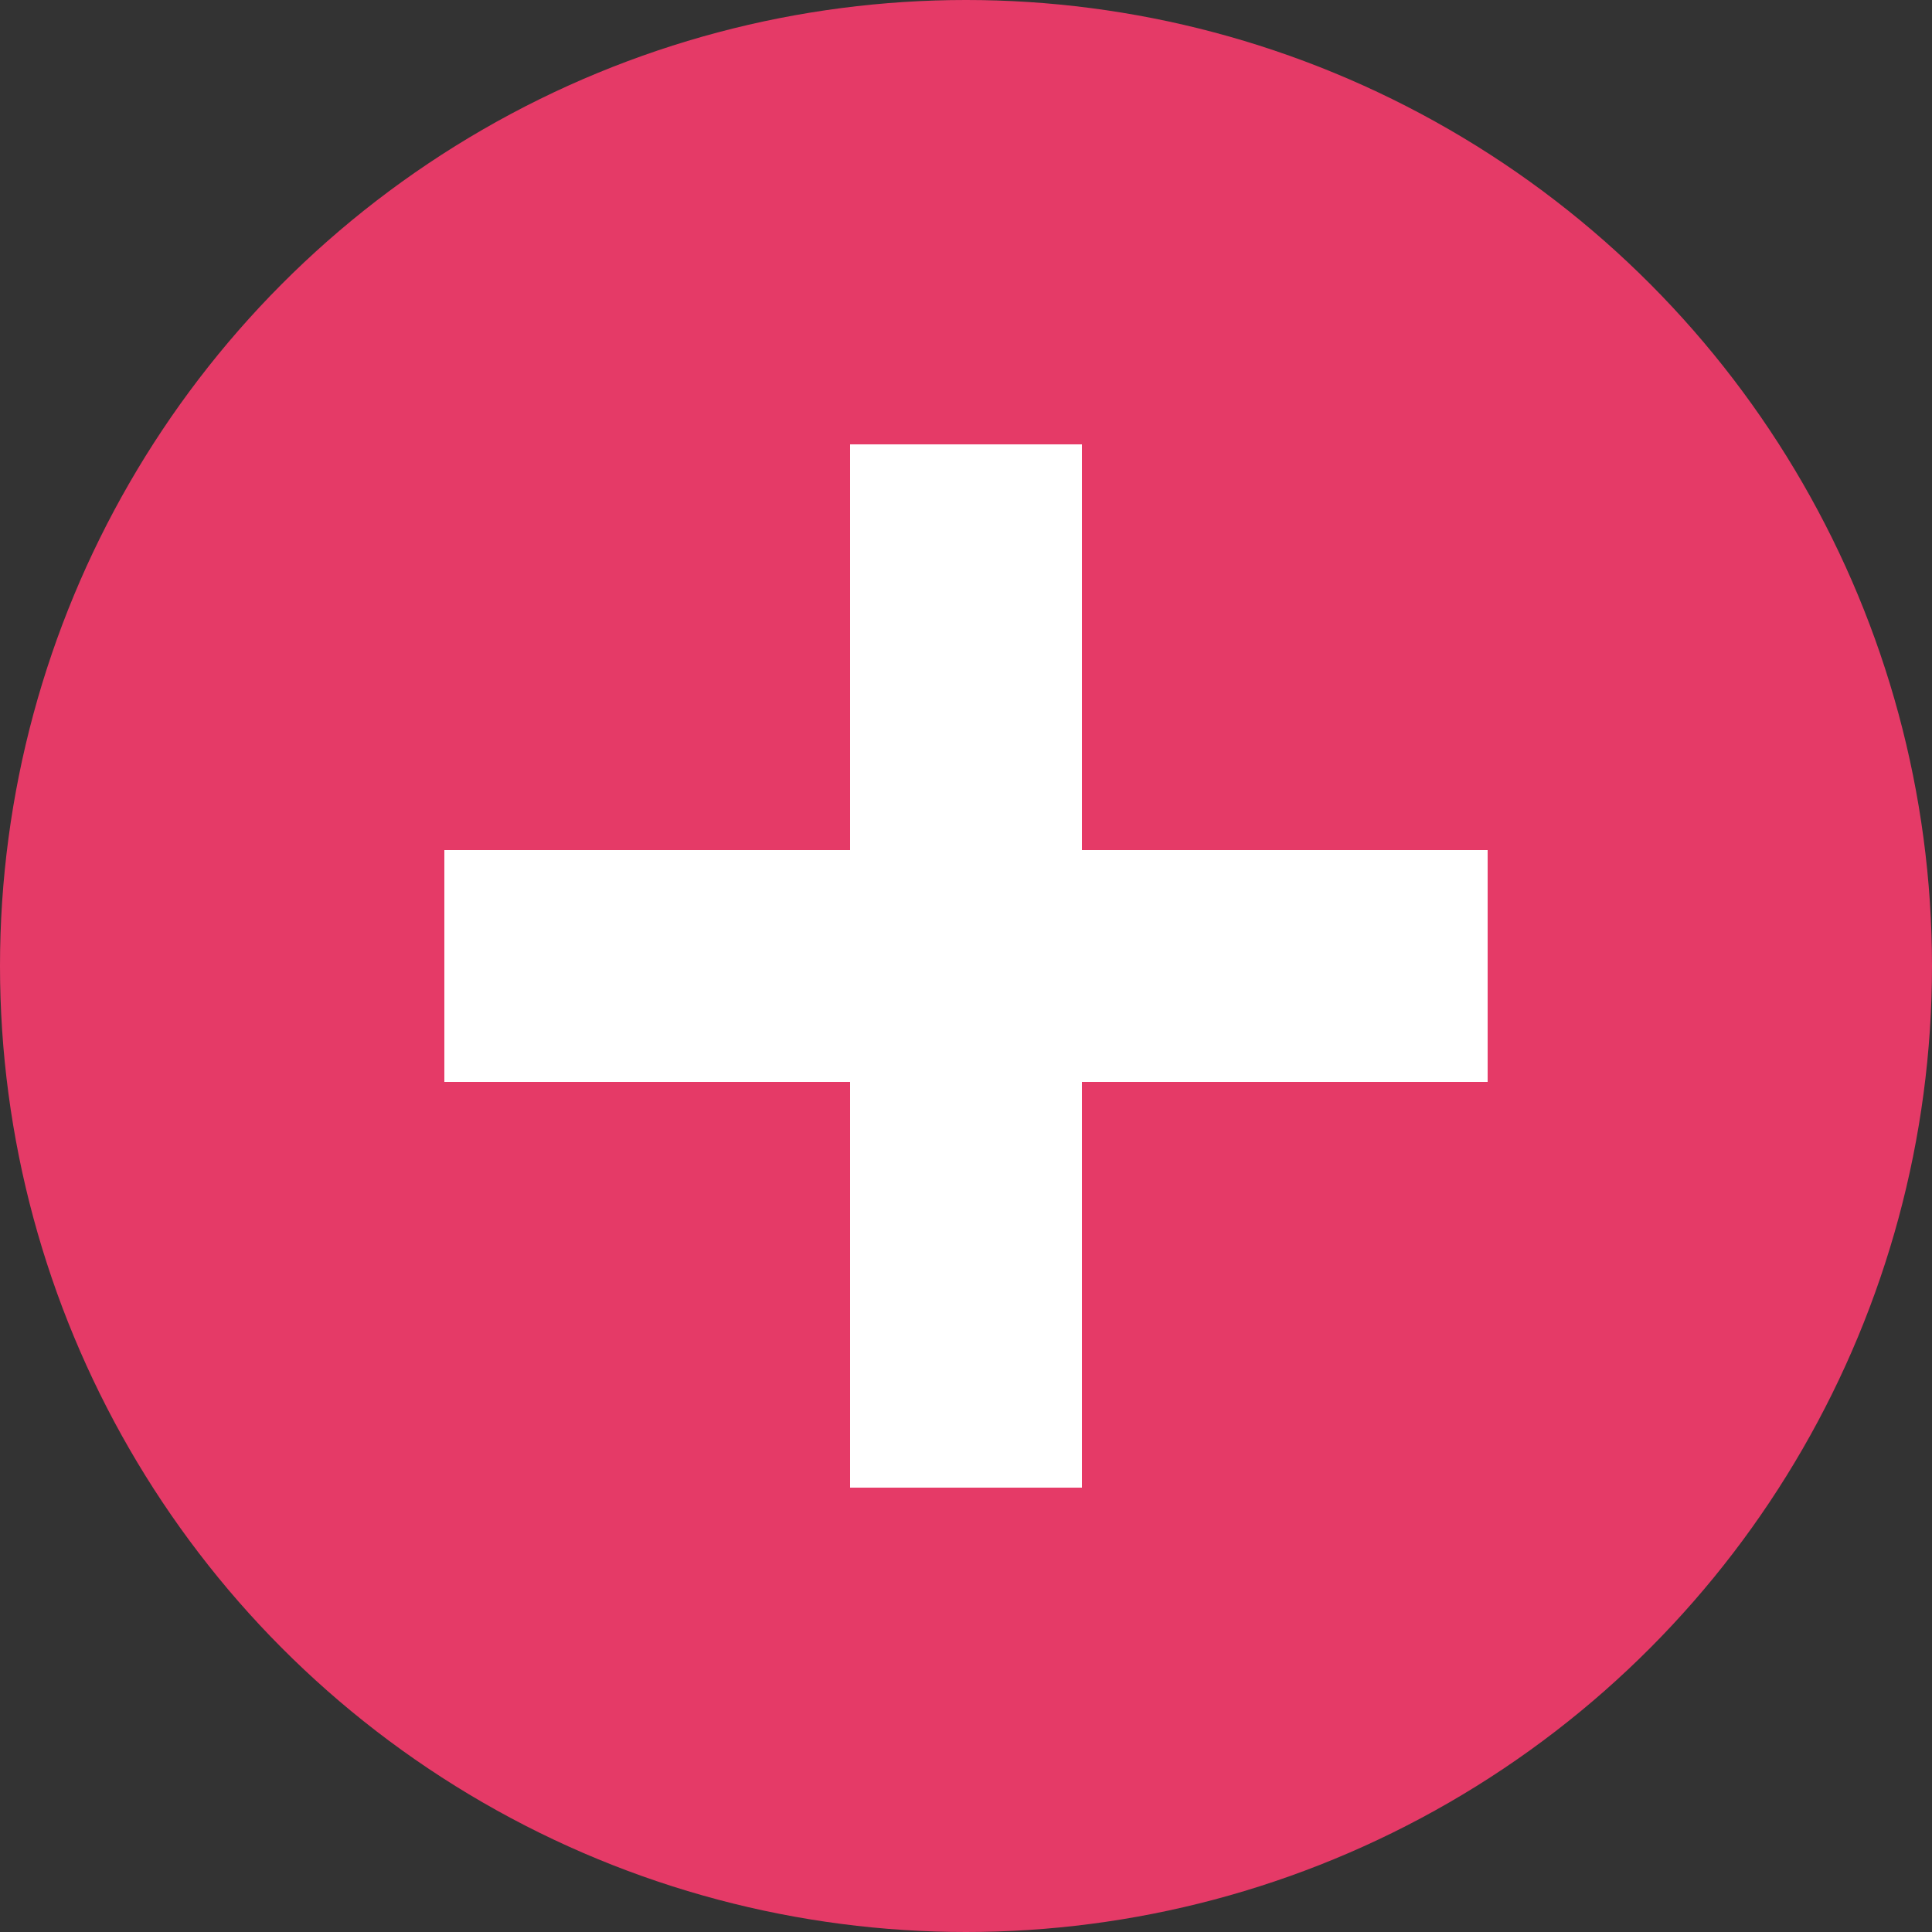
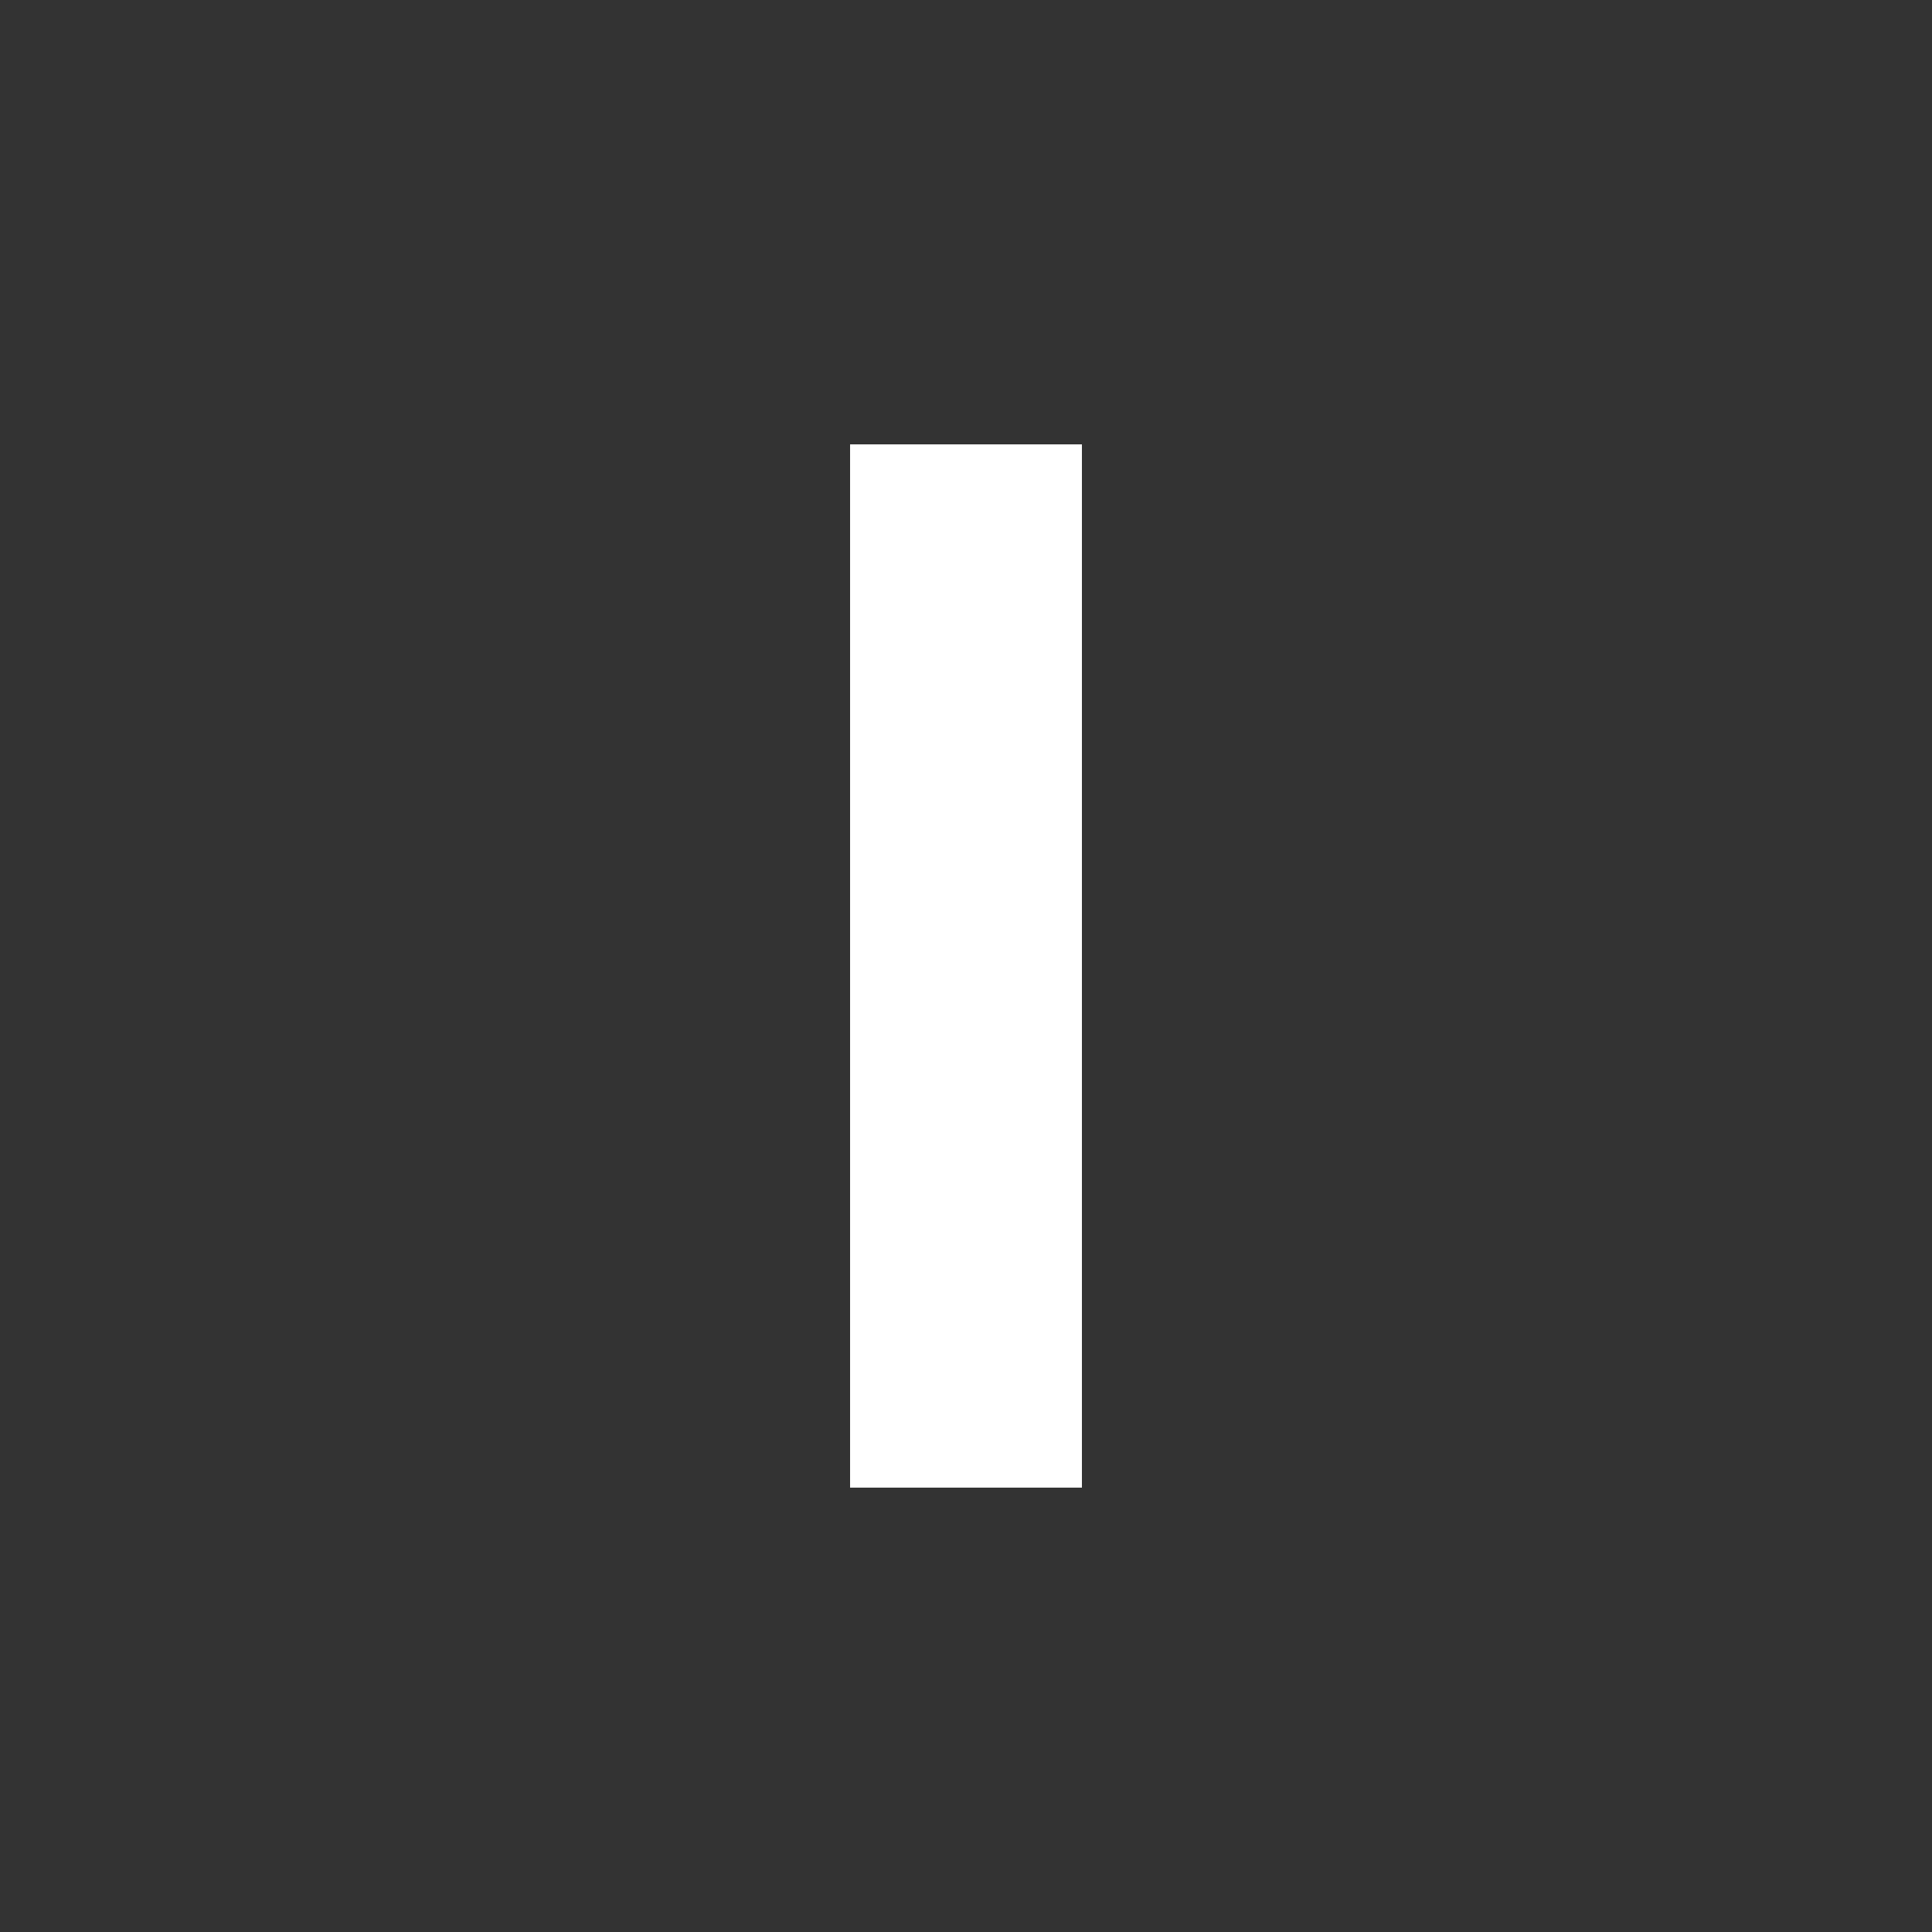
<svg xmlns="http://www.w3.org/2000/svg" viewBox="0 0 100 100">
  <rect x="0" y="0" width="100" height="100" fill="#333333" stroke="none" />
  <title>icon_opt_plus</title>
-   <circle cx="50" cy="50" r="50" style="fill:#e53a67" />
  <rect x="44" y="23" width="12" height="54" style="fill:#fff" />
-   <rect x="44" y="23" width="12" height="54" transform="translate(0 100) rotate(-90)" style="fill:#fff" />
</svg>